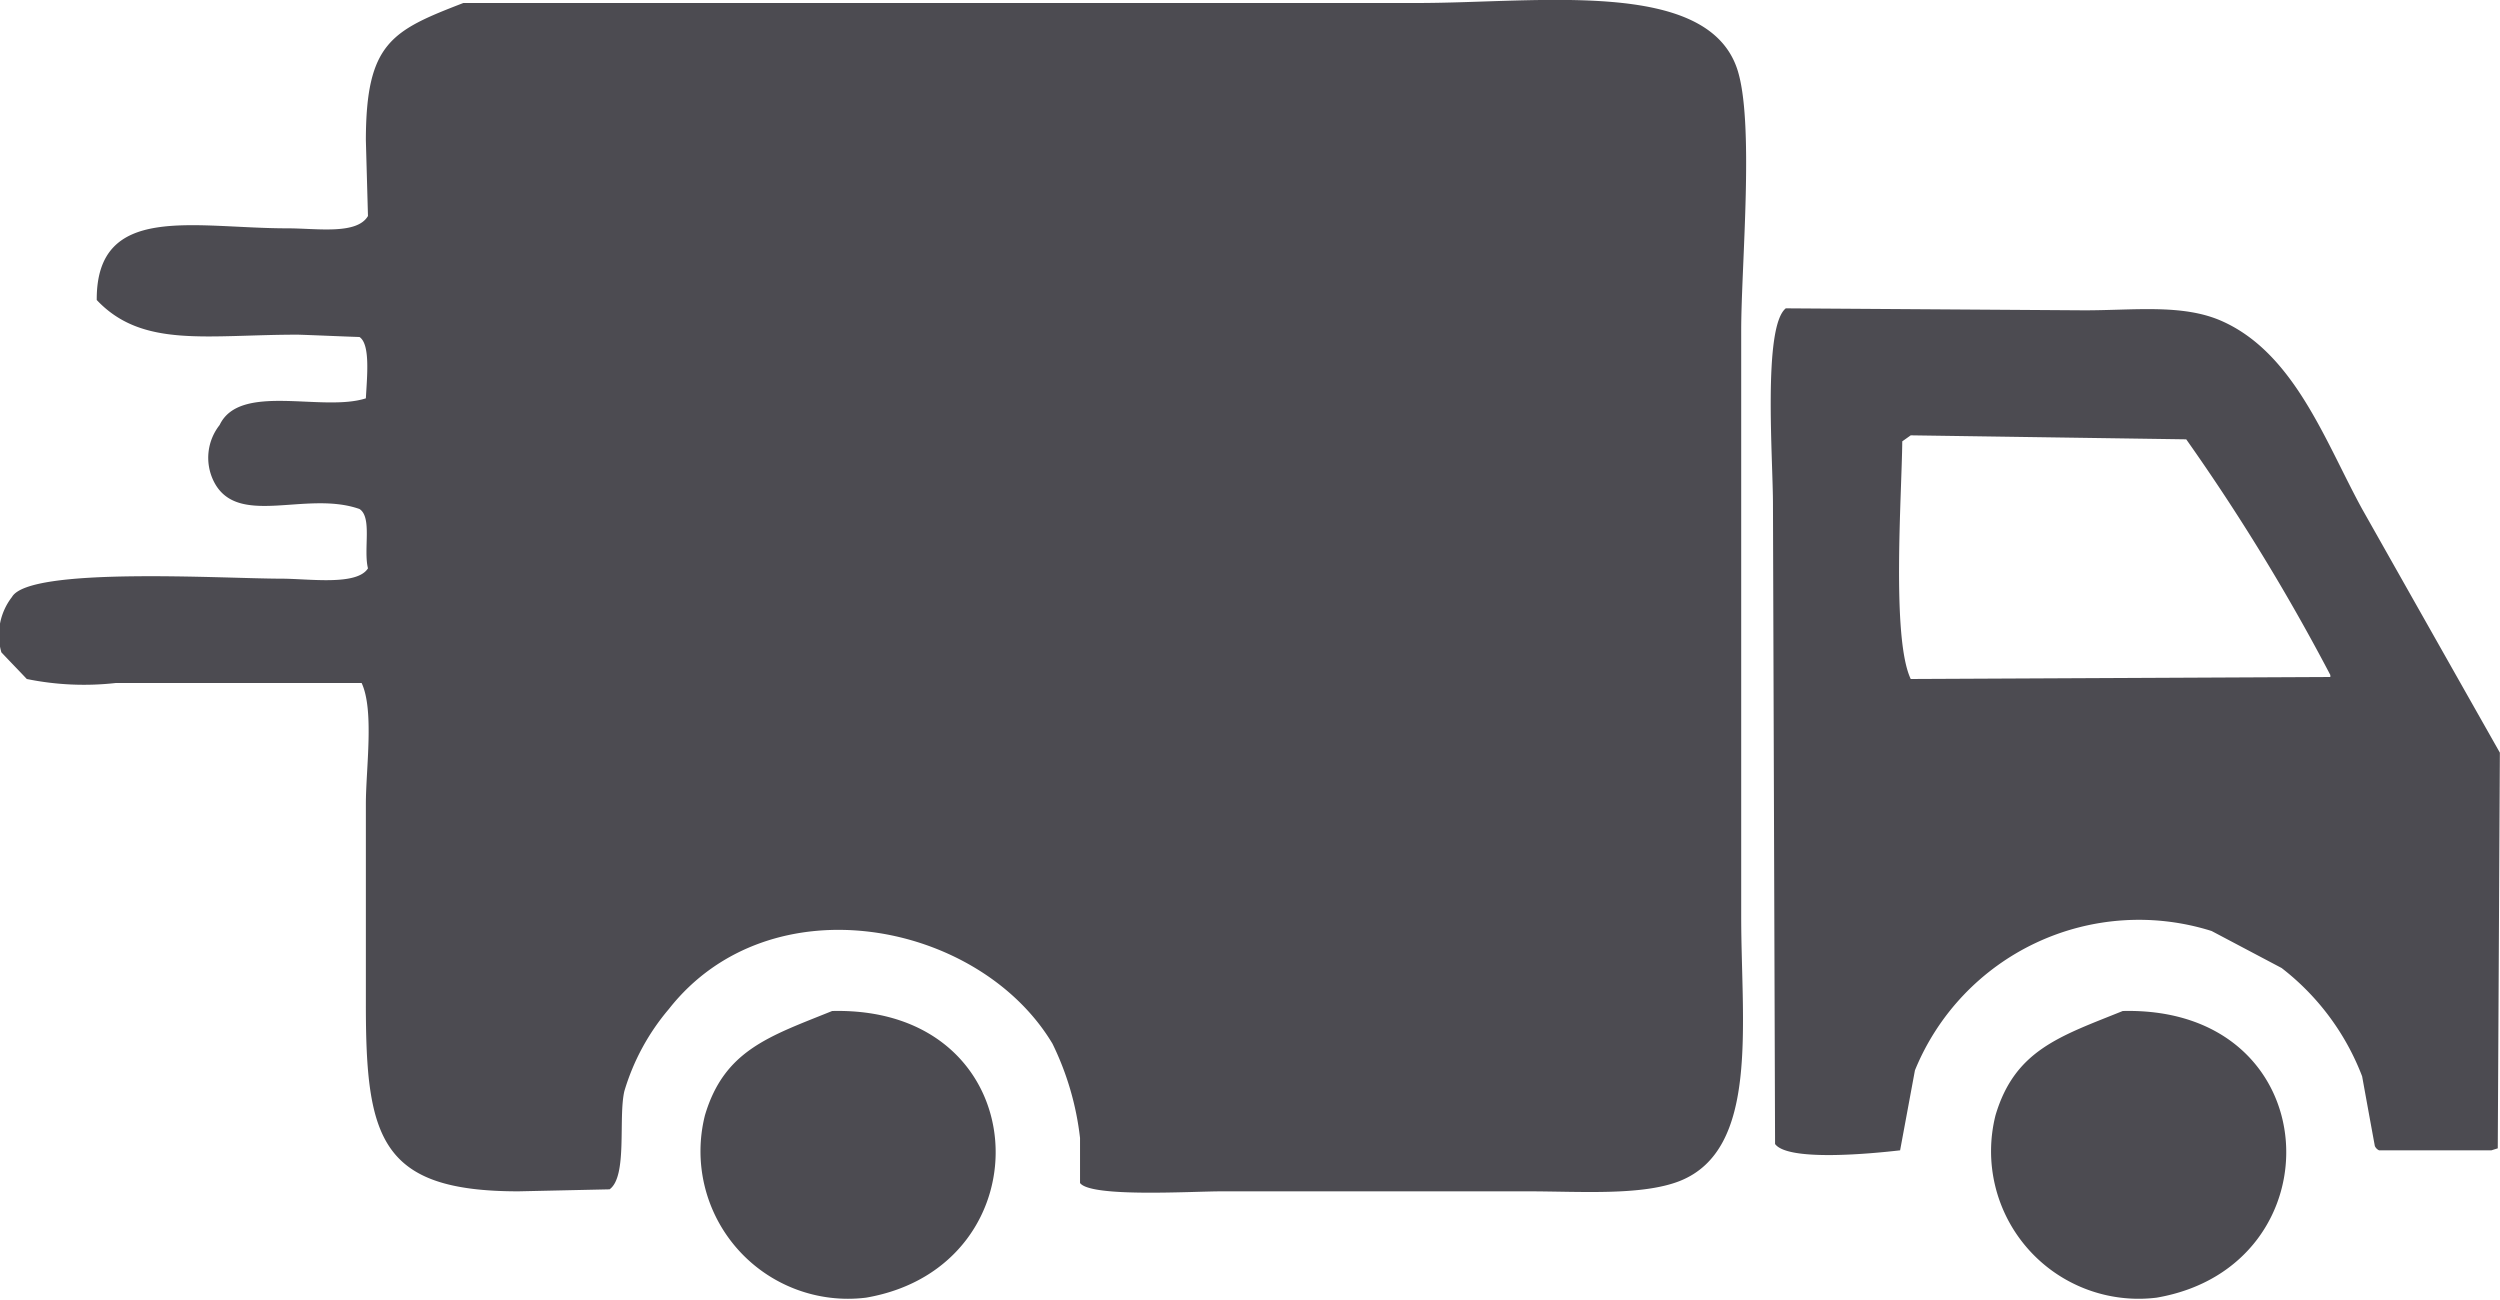
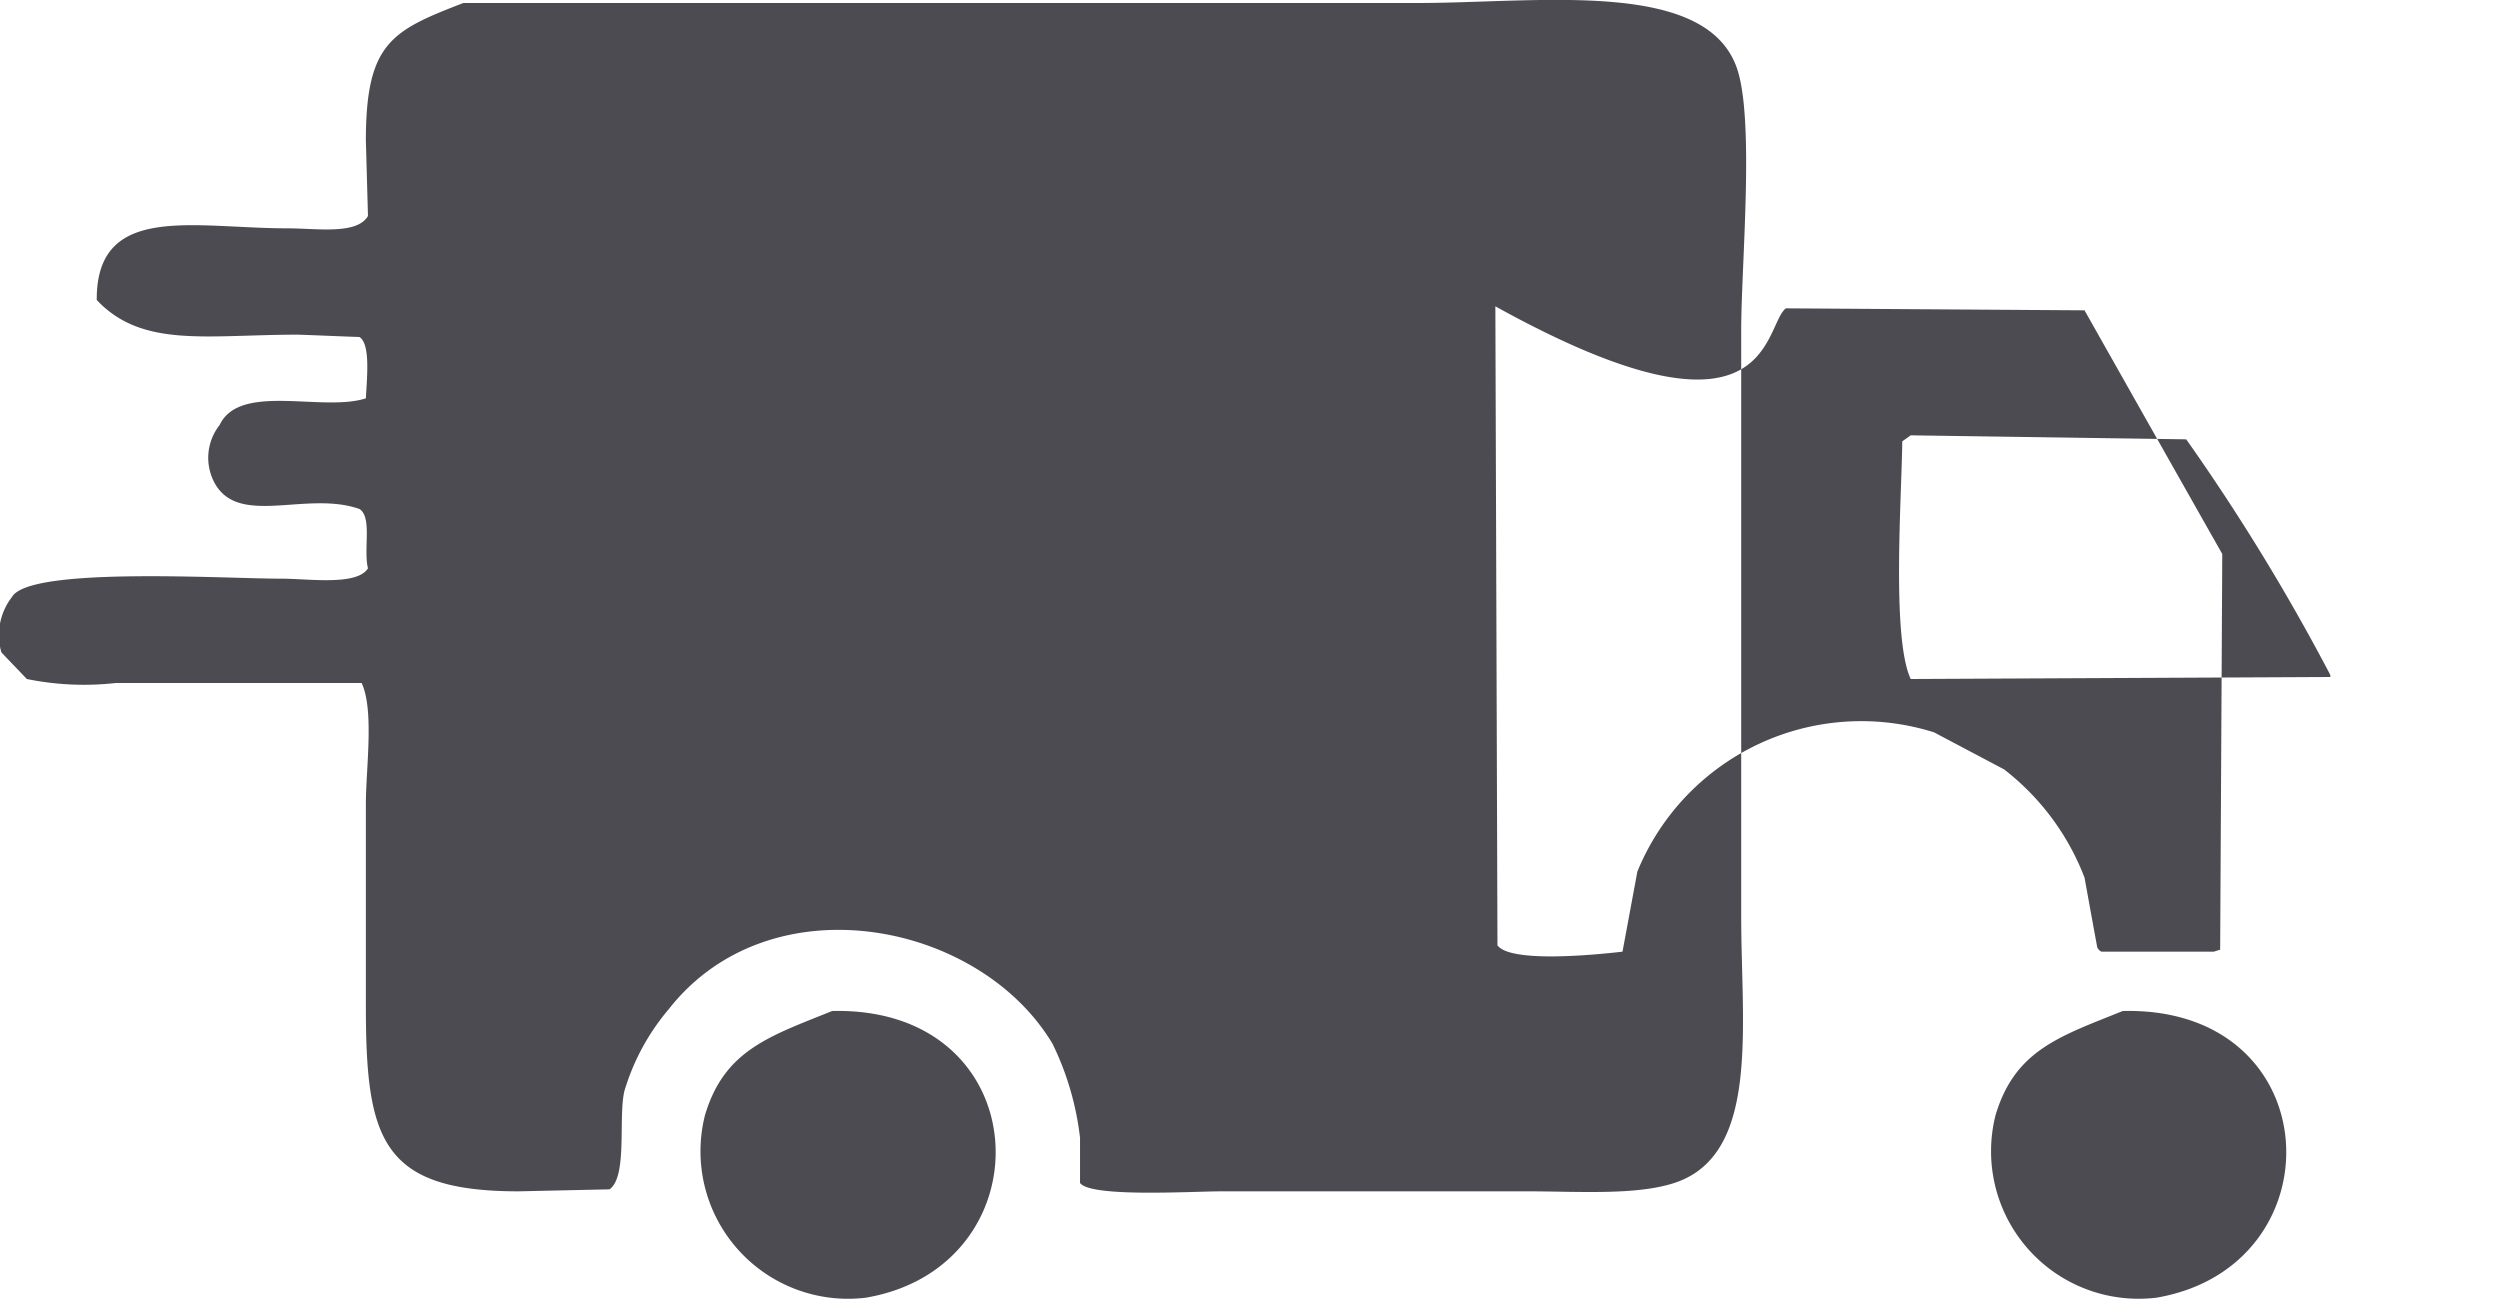
<svg xmlns="http://www.w3.org/2000/svg" width="75" height="39" viewBox="0 0 75 39">
  <defs>
    <style> .cls-1 { fill: #4c4b51; fill-rule: evenodd; } </style>
  </defs>
-   <path id="ico-7" class="cls-1" d="M474.9,2982.09h28.609c3.673,0,8.671-.74,9.6,1.96,0.534,1.56.127,5.89,0.127,7.87v17.58c0,3.23.548,6.98-1.843,7.93-1.143.45-2.992,0.31-4.578,0.31h-9.155c-0.9,0-3.936.19-4.259-.25v-1.35a8.648,8.648,0,0,0-.827-2.83c-2.2-3.68-8.468-4.91-11.507-1.04a6.782,6.782,0,0,0-1.335,2.46c-0.189.8,0.1,2.56-.445,2.95l-2.734.06c-4.134,0-4.578-1.58-4.577-5.6v-6.02c0-1.06.255-2.81-.127-3.63h-7.375a8.559,8.559,0,0,1-2.67-.12c-0.255-.27-0.509-0.53-0.763-0.8a1.866,1.866,0,0,1,.318-1.66c0.525-.92,6.336-0.55,8.074-0.55,0.832,0,2.276.22,2.606-.31-0.14-.57.132-1.53-0.254-1.78-1.615-.57-3.7.59-4.387-0.86a1.587,1.587,0,0,1,.191-1.66c0.607-1.28,3.082-.38,4.387-0.8,0.035-.66.138-1.62-0.191-1.84-0.615-.02-1.229-0.05-1.844-0.07-2.752,0-4.671.41-6.039-1.04-0.015-2.93,2.9-2.15,5.721-2.15,0.888,0,2.083.2,2.416-.37-0.021-.76-0.042-1.52-0.063-2.27C471.979,2983.28,472.754,2982.92,474.9,2982.09Zm39.671,9.16,8.965,0.06c1.484,0,2.911-.19,4.068.3,2.219,0.95,3.148,3.63,4.26,5.66q2.066,3.66,4.132,7.31c-0.021,3.96-.042,7.91-0.063,11.87l-0.191.06h-3.37a0.255,0.255,0,0,1-.127-0.13c-0.127-.69-0.254-1.39-0.381-2.09a7.481,7.481,0,0,0-2.416-3.25l-2.1-1.11a7.257,7.257,0,0,0-8.9,4.18q-0.222,1.2-.445,2.4c-0.781.09-3.357,0.35-3.751-.19l-0.063-19.17C514.193,2995.8,513.879,2991.81,514.574,2991.25Zm3.751,3.81-0.254.18c-0.016,1.63-.325,5.91.254,7.13l12.588-.06v-0.06a62.752,62.752,0,0,0-4.323-7.07Zm-32.36,17.27c6.212-.15,6.5,7.66,1.018,8.6a4.425,4.425,0,0,1-4.832-5.47C482.729,3013.5,484.087,3013.09,485.965,3012.33Zm38.718,0c6.211-.15,6.5,7.66,1.017,8.6a4.426,4.426,0,0,1-4.832-5.47C521.446,3013.5,522.8,3013.09,524.683,3012.33Z" transform="translate(-461 -2982)" />
+   <path id="ico-7" class="cls-1" d="M474.9,2982.09h28.609c3.673,0,8.671-.74,9.6,1.96,0.534,1.56.127,5.89,0.127,7.87v17.58c0,3.23.548,6.98-1.843,7.93-1.143.45-2.992,0.31-4.578,0.31h-9.155c-0.9,0-3.936.19-4.259-.25v-1.35a8.648,8.648,0,0,0-.827-2.83c-2.2-3.68-8.468-4.91-11.507-1.04a6.782,6.782,0,0,0-1.335,2.46c-0.189.8,0.1,2.56-.445,2.95l-2.734.06c-4.134,0-4.578-1.58-4.577-5.6v-6.02c0-1.06.255-2.81-.127-3.63h-7.375a8.559,8.559,0,0,1-2.67-.12c-0.255-.27-0.509-0.53-0.763-0.8a1.866,1.866,0,0,1,.318-1.66c0.525-.92,6.336-0.55,8.074-0.55,0.832,0,2.276.22,2.606-.31-0.14-.57.132-1.53-0.254-1.78-1.615-.57-3.7.59-4.387-0.86a1.587,1.587,0,0,1,.191-1.66c0.607-1.28,3.082-.38,4.387-0.8,0.035-.66.138-1.62-0.191-1.84-0.615-.02-1.229-0.05-1.844-0.07-2.752,0-4.671.41-6.039-1.04-0.015-2.93,2.9-2.15,5.721-2.15,0.888,0,2.083.2,2.416-.37-0.021-.76-0.042-1.52-0.063-2.27C471.979,2983.28,472.754,2982.92,474.9,2982.09Zm39.671,9.16,8.965,0.06q2.066,3.66,4.132,7.31c-0.021,3.96-.042,7.91-0.063,11.87l-0.191.06h-3.37a0.255,0.255,0,0,1-.127-0.13c-0.127-.69-0.254-1.39-0.381-2.09a7.481,7.481,0,0,0-2.416-3.25l-2.1-1.11a7.257,7.257,0,0,0-8.9,4.18q-0.222,1.2-.445,2.4c-0.781.09-3.357,0.35-3.751-.19l-0.063-19.17C514.193,2995.8,513.879,2991.81,514.574,2991.25Zm3.751,3.81-0.254.18c-0.016,1.63-.325,5.91.254,7.13l12.588-.06v-0.06a62.752,62.752,0,0,0-4.323-7.07Zm-32.36,17.27c6.212-.15,6.5,7.66,1.018,8.6a4.425,4.425,0,0,1-4.832-5.47C482.729,3013.5,484.087,3013.09,485.965,3012.33Zm38.718,0c6.211-.15,6.5,7.66,1.017,8.6a4.426,4.426,0,0,1-4.832-5.47C521.446,3013.5,522.8,3013.09,524.683,3012.33Z" transform="translate(-461 -2982)" />
</svg>